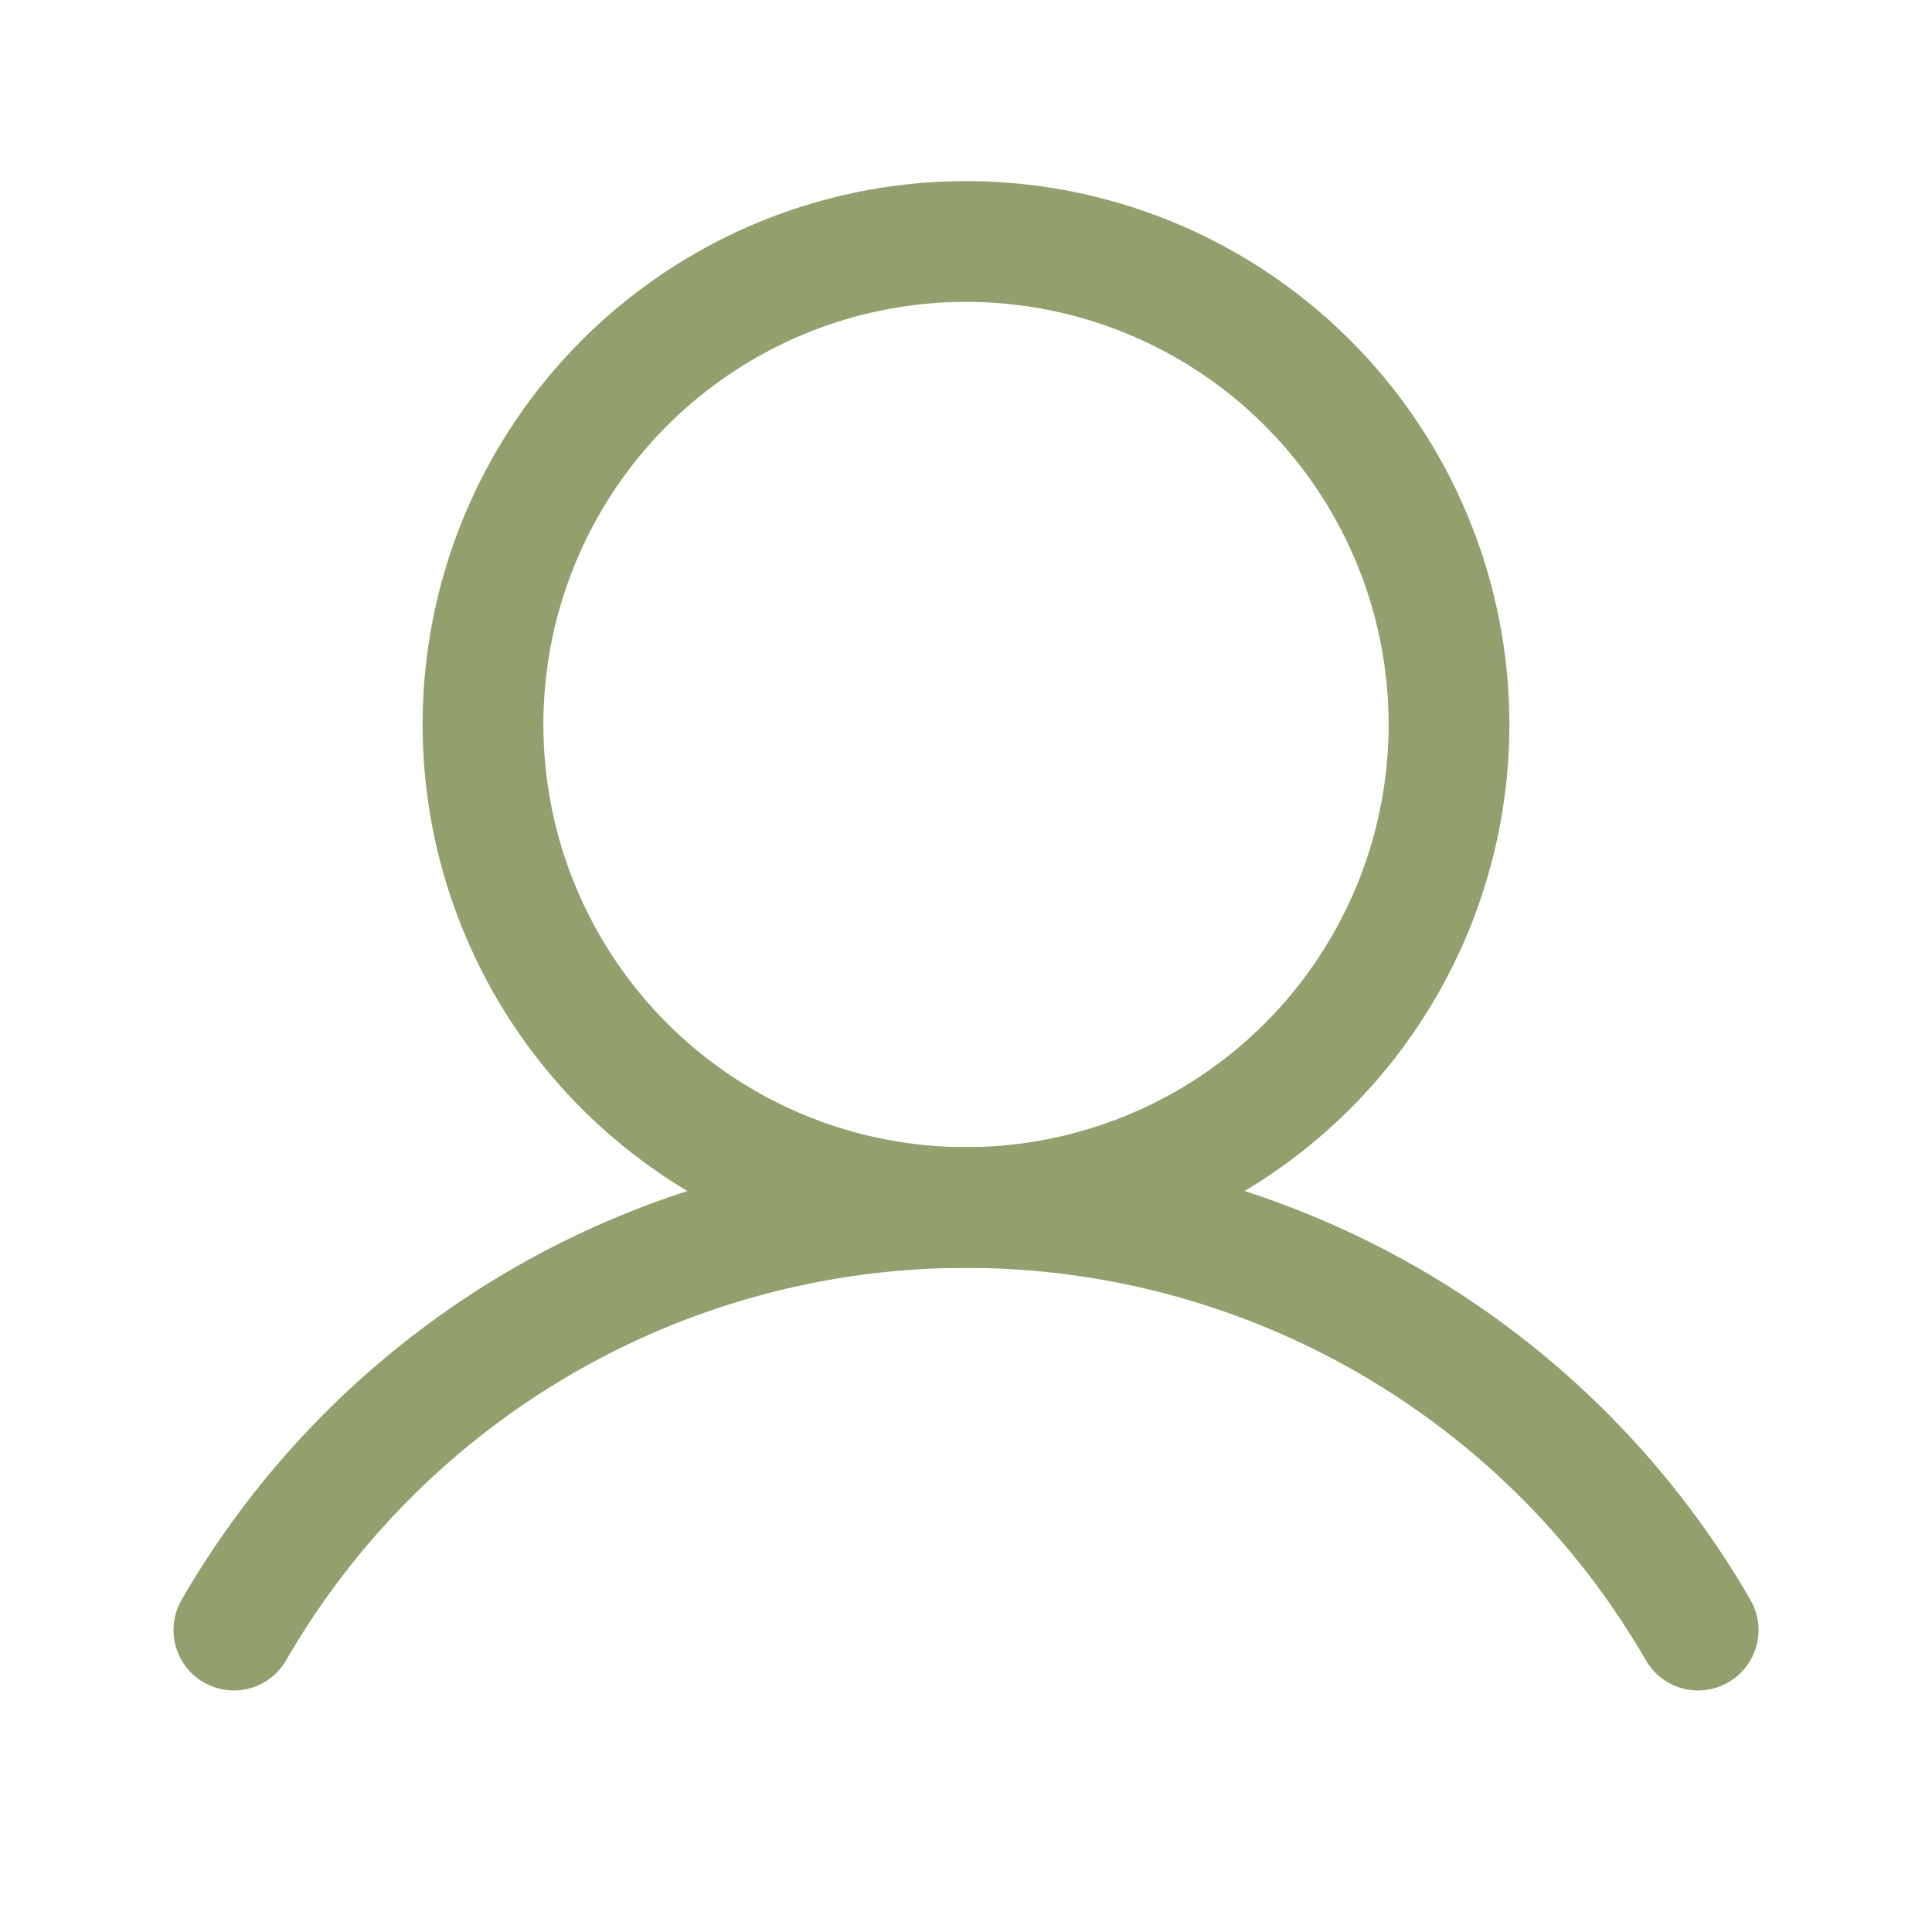
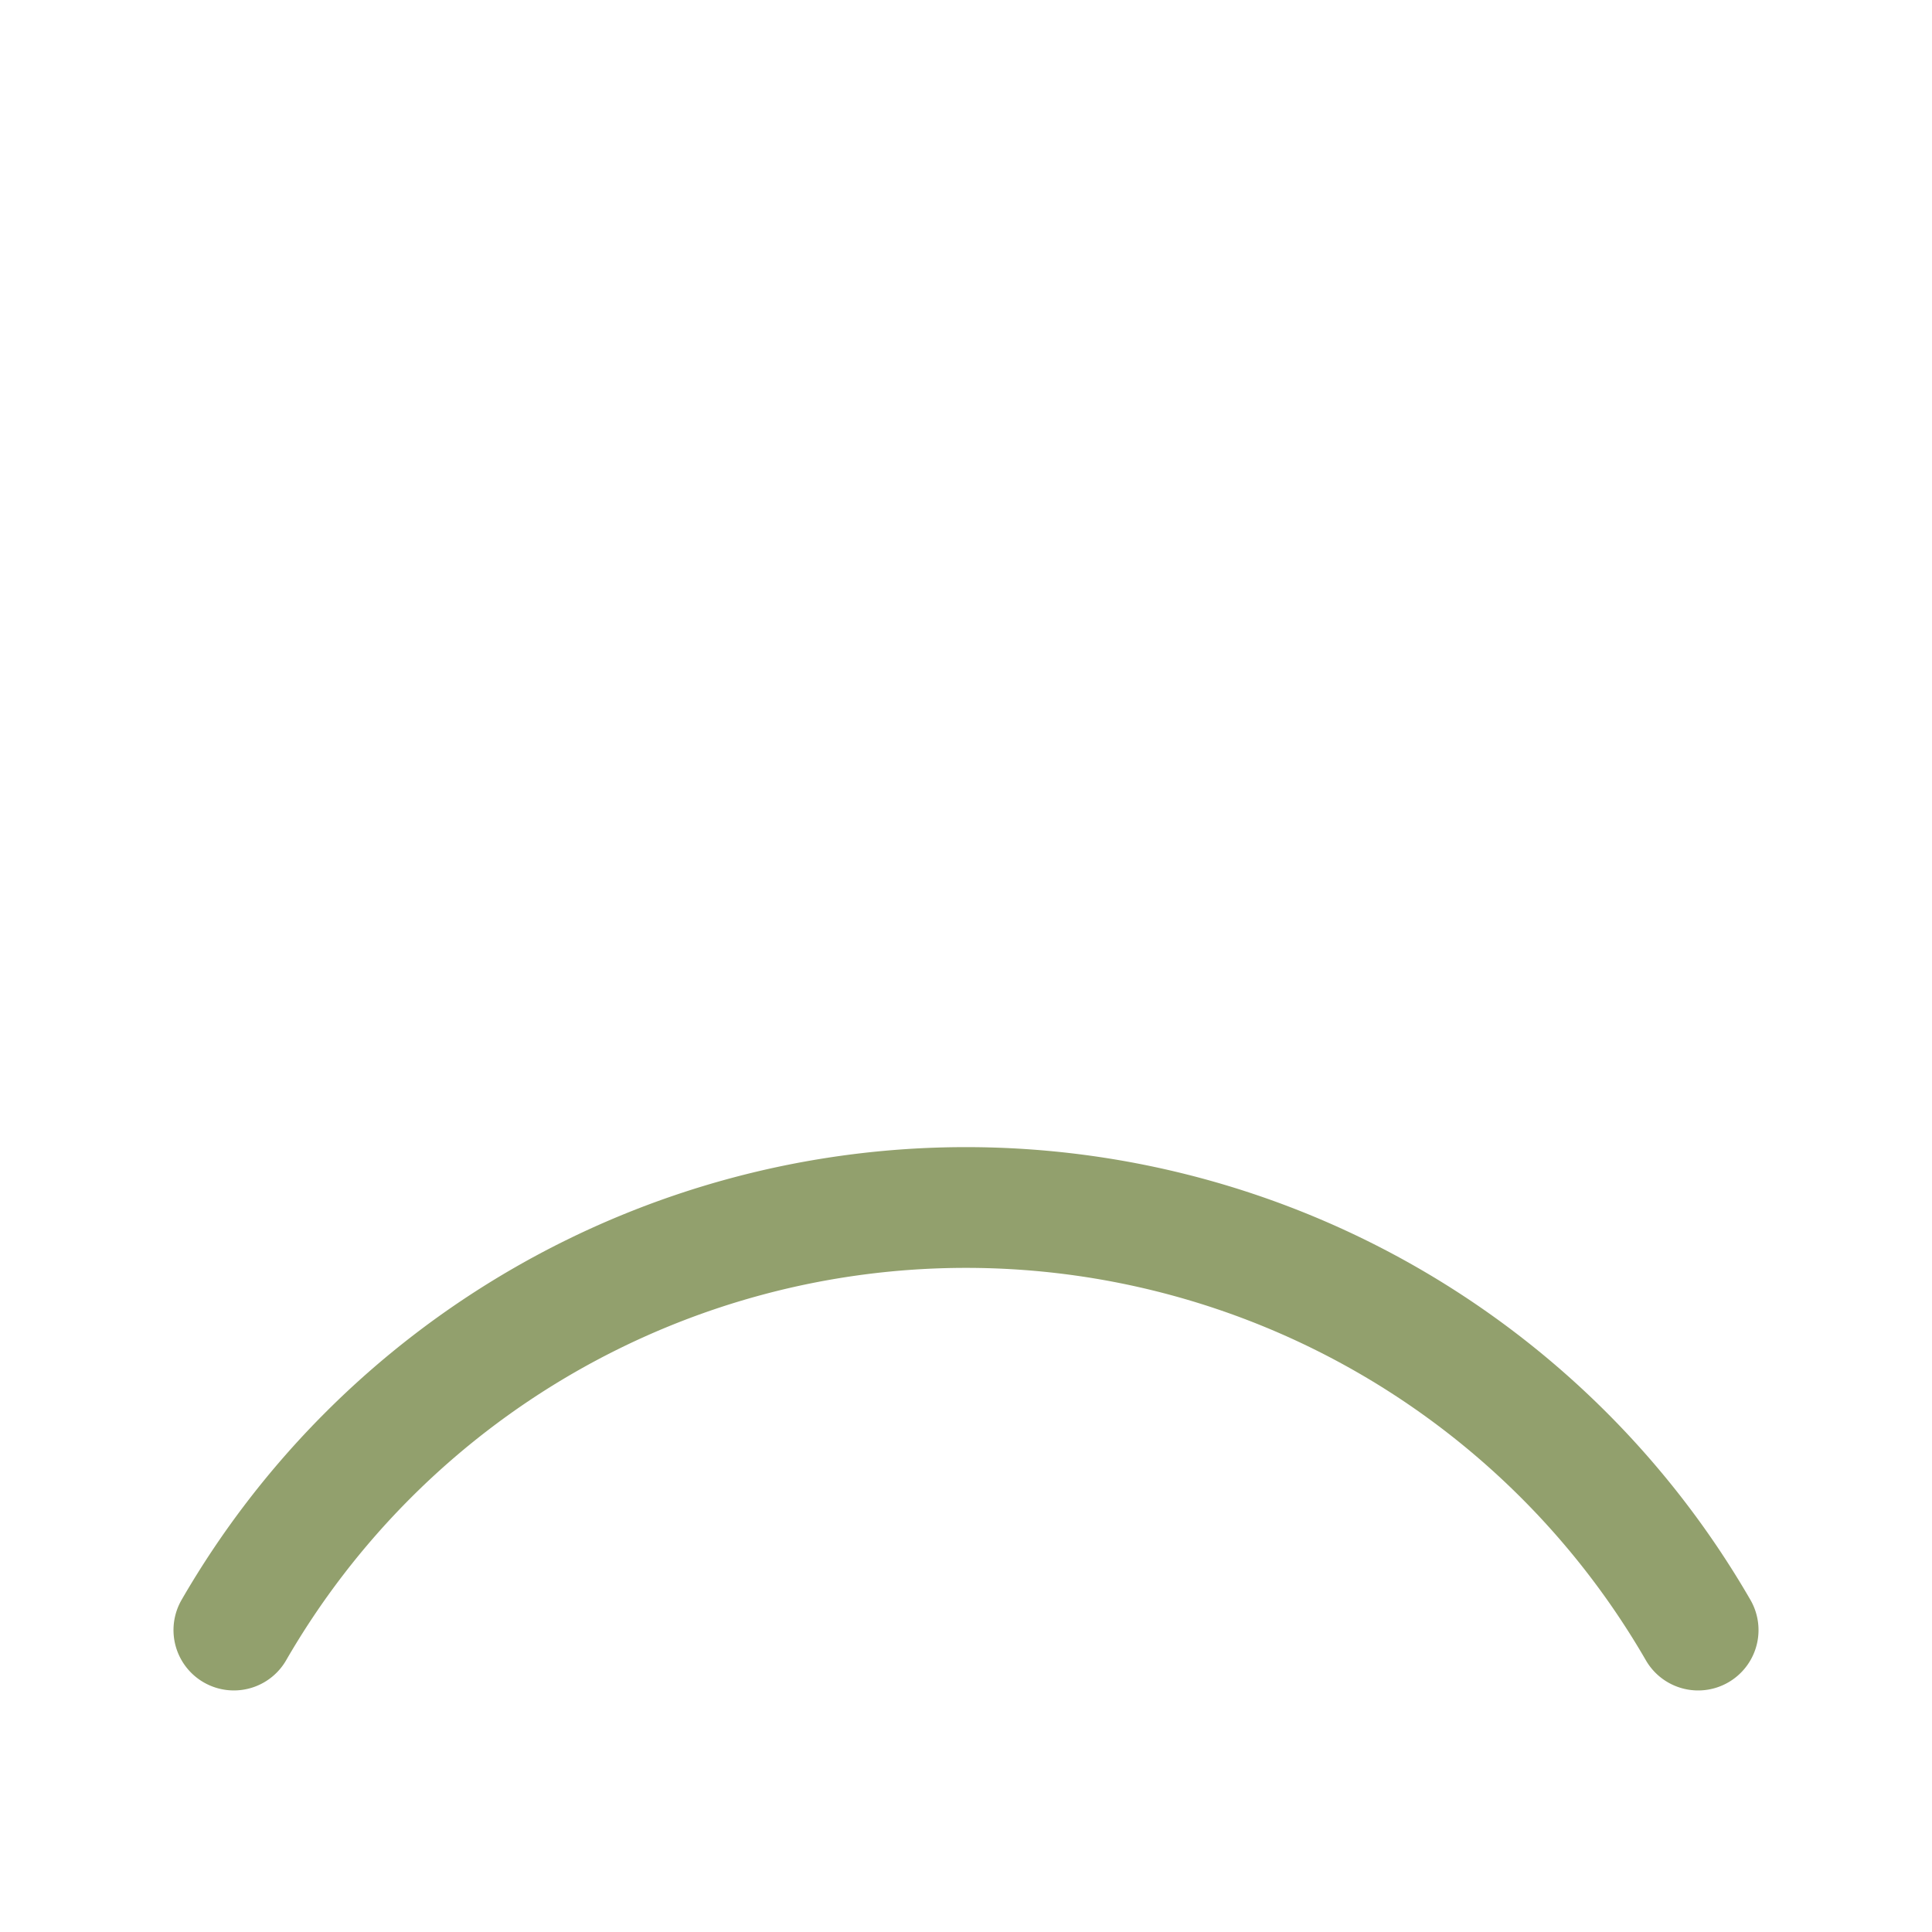
<svg xmlns="http://www.w3.org/2000/svg" viewBox="0 0 256 256" fill="none" stroke="#92a06d" stroke-width="16">
-   <circle cx="128" cy="96" r="64" />
  <path stroke-linecap="round" stroke-linejoin="round" d="M30.989 215.991a112.037 112.037 0 0 1 194.023.002" />
</svg>